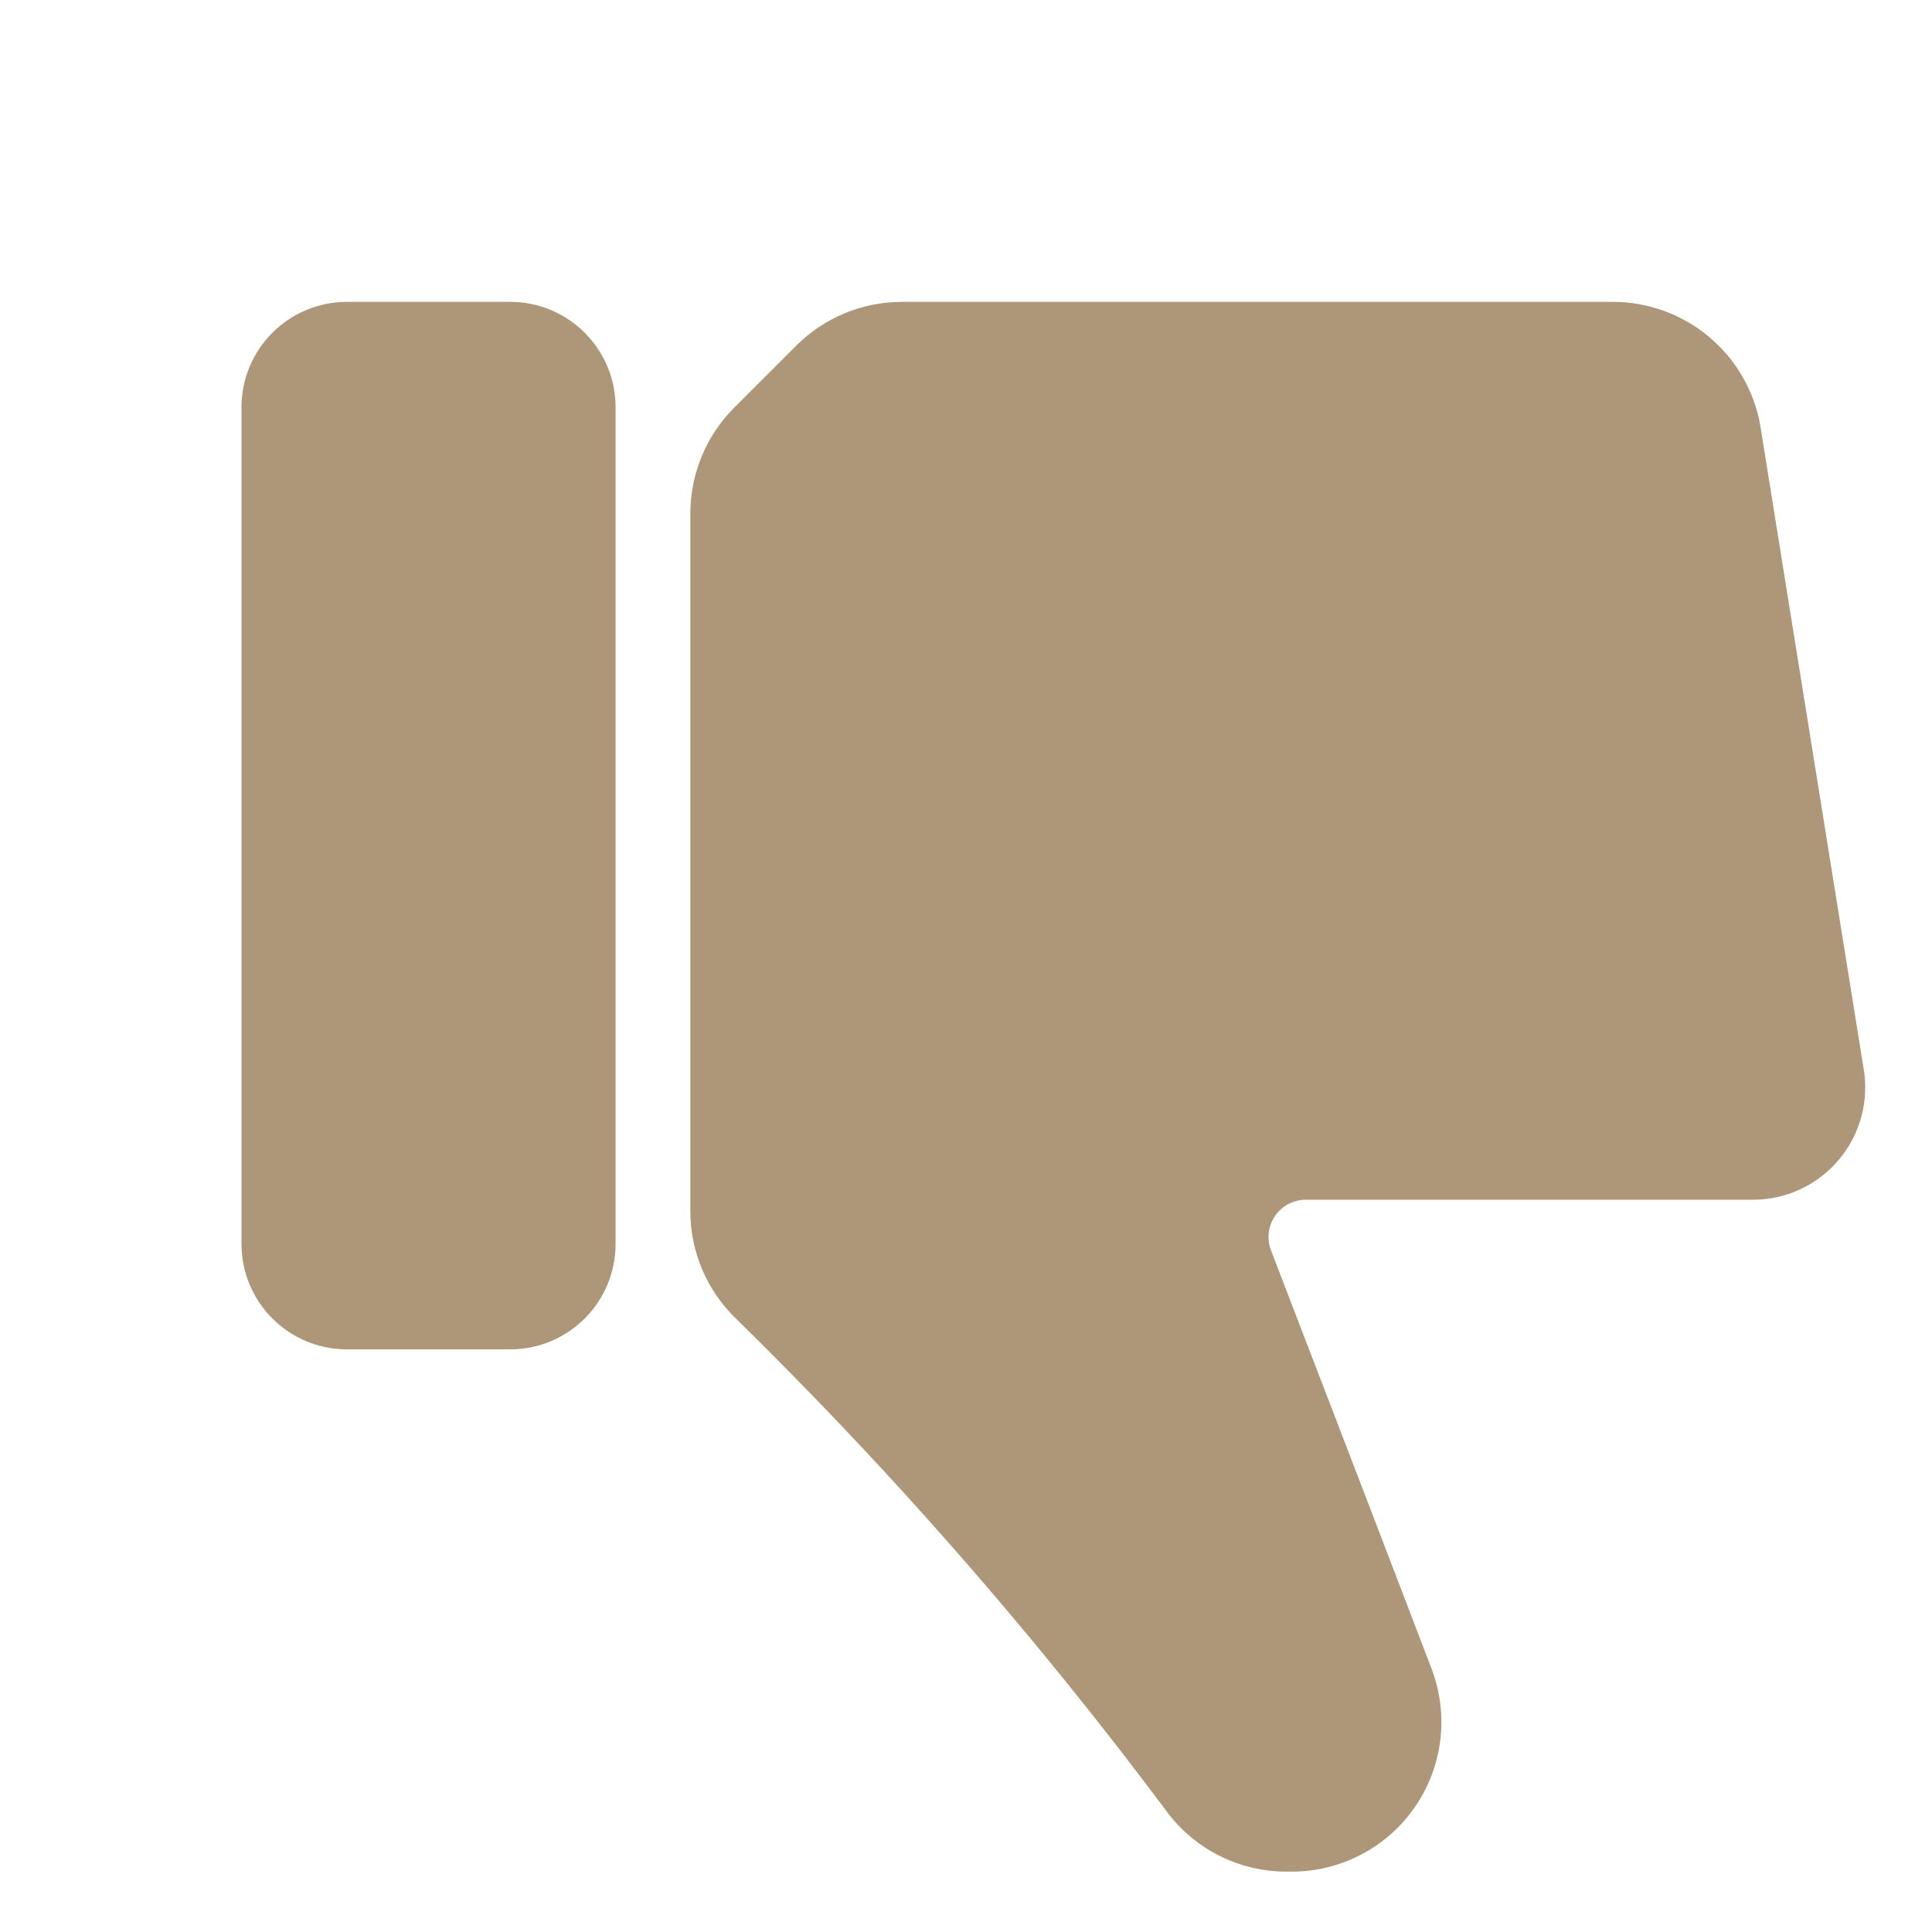
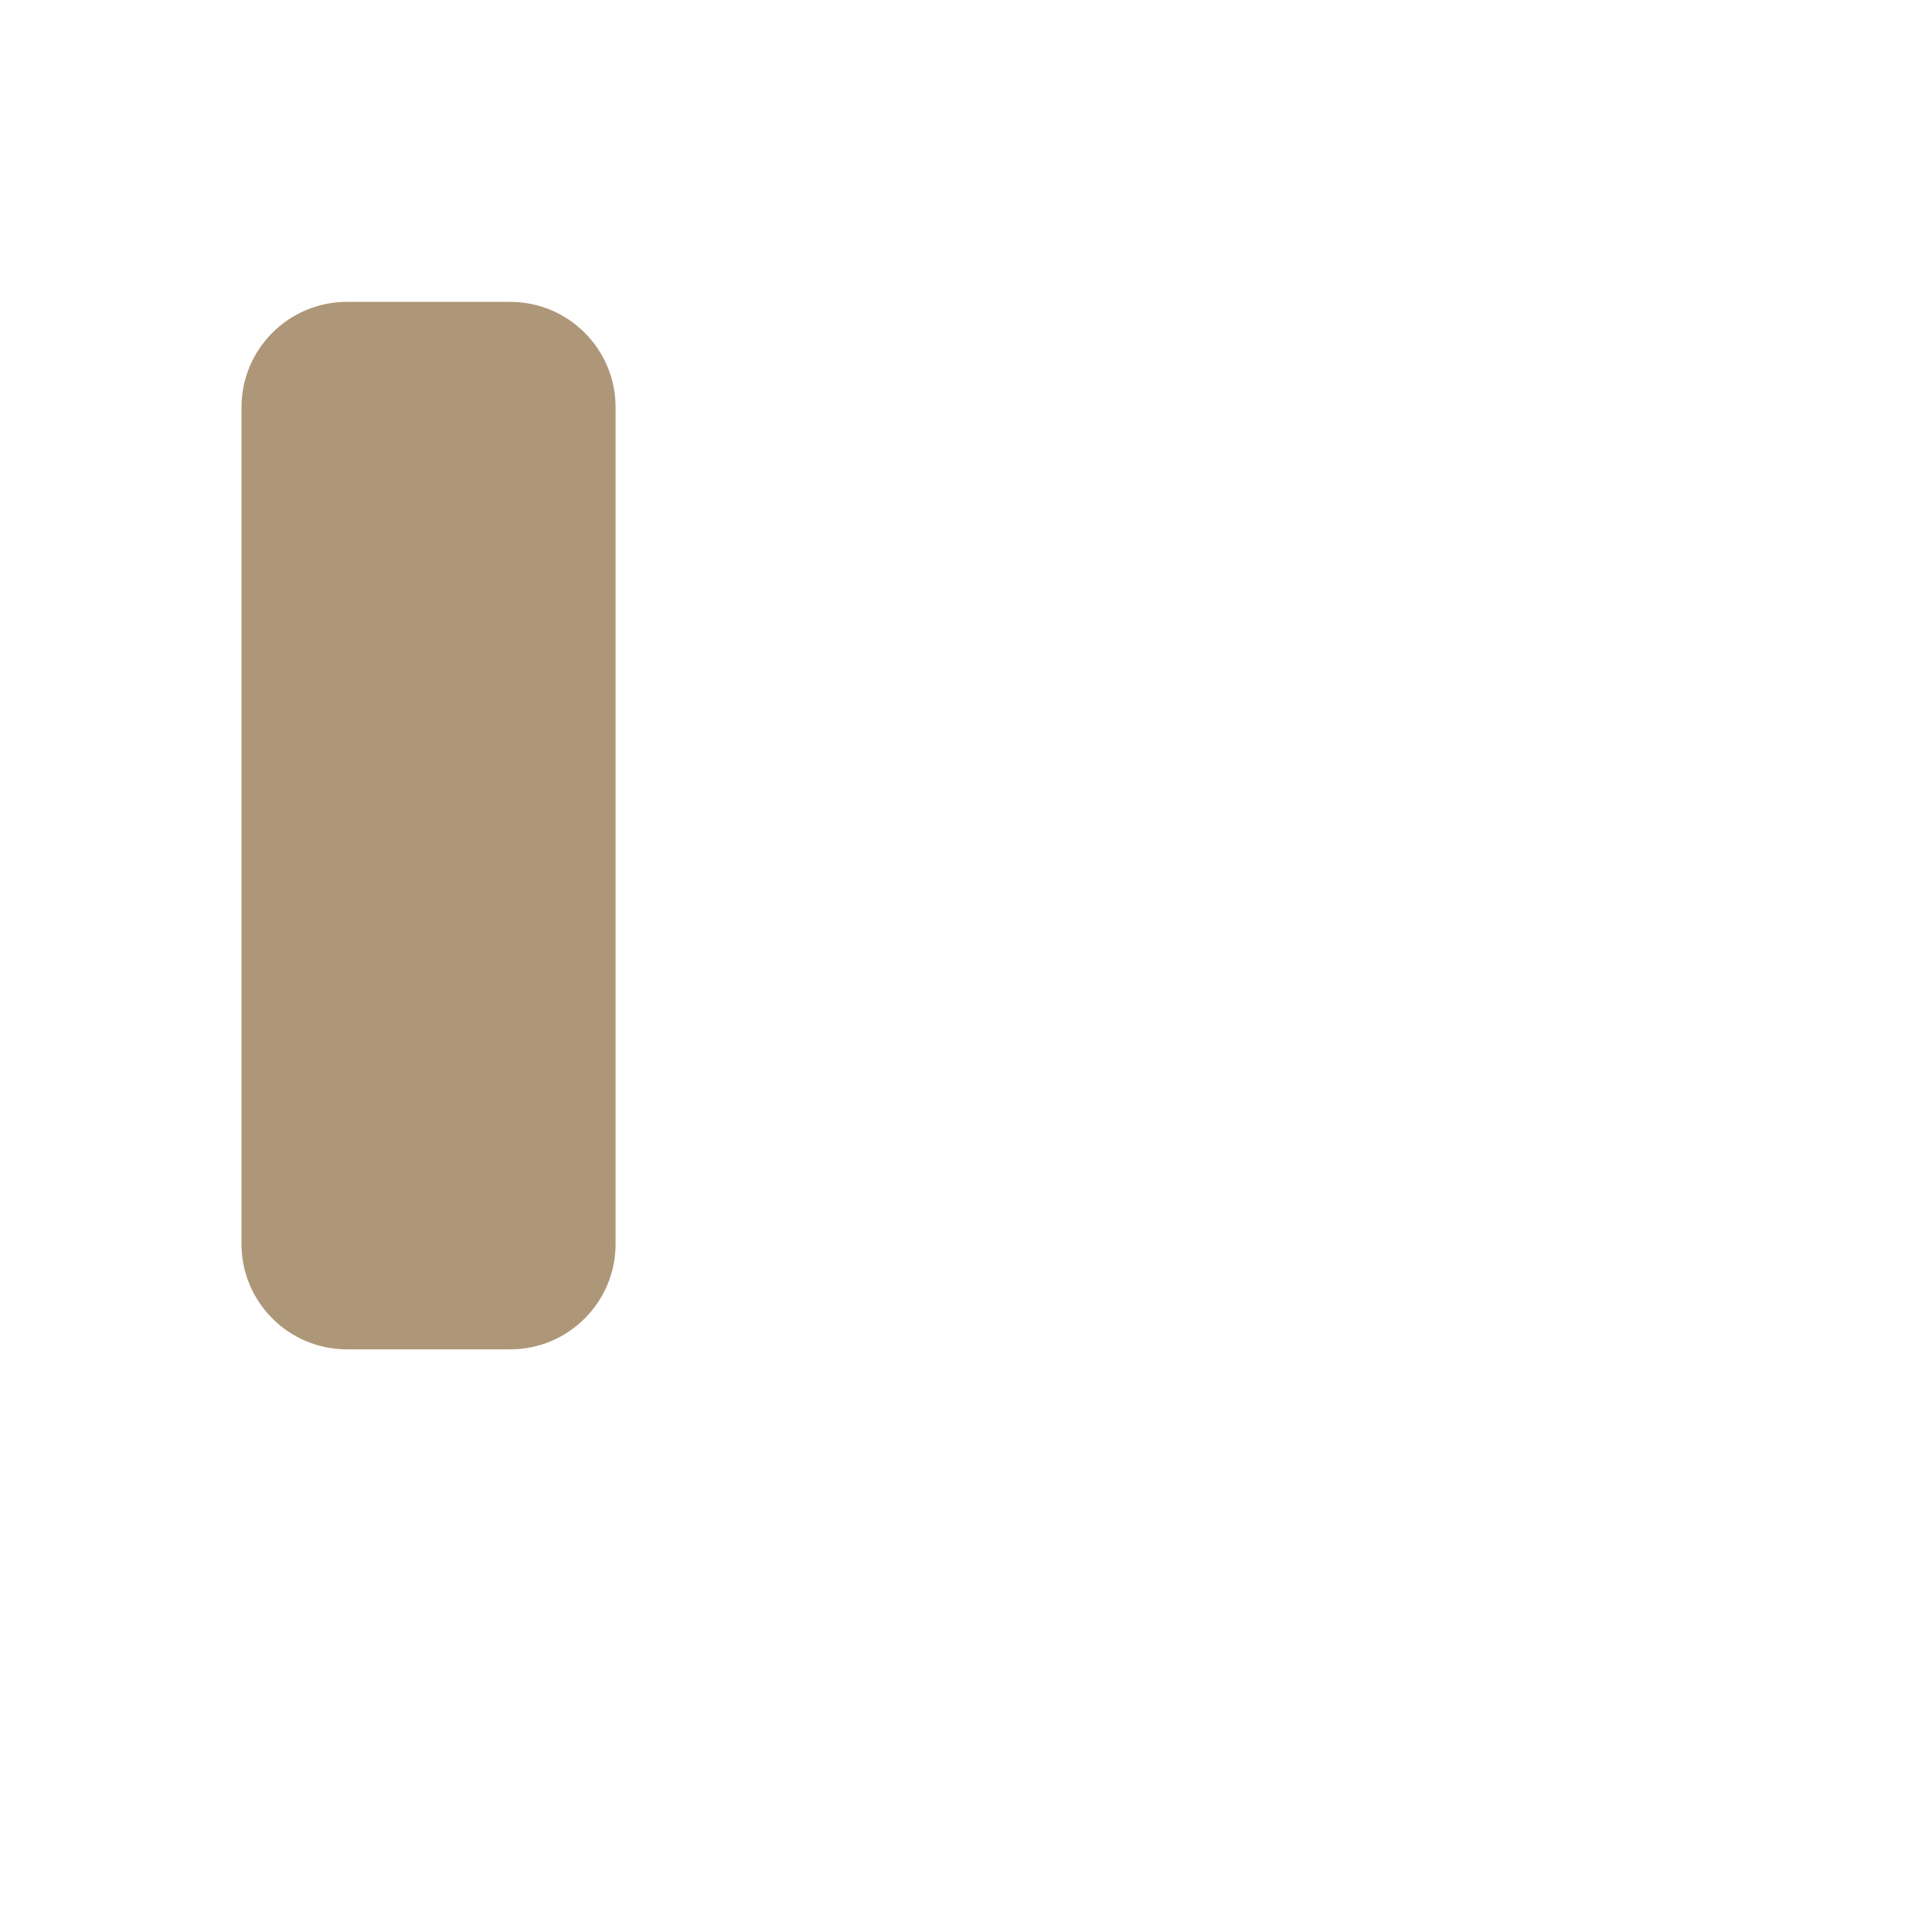
<svg xmlns="http://www.w3.org/2000/svg" width="40" height="40" viewBox="0 0 40 40" fill="none">
  <path d="M10.563 6.25H7.183C5.977 6.25 5 7.227 5 8.433V25.755C5 26.96 5.977 27.937 7.183 27.937H10.563C11.768 27.937 12.745 26.96 12.745 25.755V8.433C12.745 7.227 11.768 6.25 10.563 6.25Z" fill="#AE9778" />
-   <path d="M29.64 34.552C28.487 31.534 27.012 27.702 26.314 25.885C26.269 25.768 26.254 25.641 26.269 25.517C26.284 25.393 26.33 25.274 26.401 25.171C26.472 25.068 26.568 24.984 26.679 24.926C26.79 24.868 26.914 24.838 27.039 24.839H36.295C36.635 24.839 36.971 24.764 37.279 24.62C37.588 24.475 37.86 24.265 38.078 24.003C38.296 23.742 38.454 23.436 38.541 23.107C38.627 22.778 38.641 22.434 38.58 22.099L36.442 8.794C36.312 8.08 35.936 7.435 35.379 6.97C34.822 6.505 34.12 6.25 33.395 6.25H18.674C17.852 6.25 17.064 6.577 16.483 7.158L15.201 8.44C14.62 9.021 14.293 9.809 14.293 10.631V25.082C14.293 25.494 14.376 25.901 14.537 26.28C14.697 26.66 14.932 27.003 15.227 27.29C15.946 27.994 16.667 28.726 17.391 29.486C19.801 32.019 22.057 34.694 24.148 37.495C24.432 37.881 24.802 38.195 25.229 38.413C25.655 38.63 26.126 38.746 26.605 38.75H26.721C27.225 38.754 27.722 38.635 28.169 38.403C28.617 38.172 29.001 37.835 29.288 37.421C29.576 37.007 29.758 36.53 29.819 36.03C29.881 35.53 29.819 35.023 29.64 34.552Z" fill="#AE9778" />
</svg>